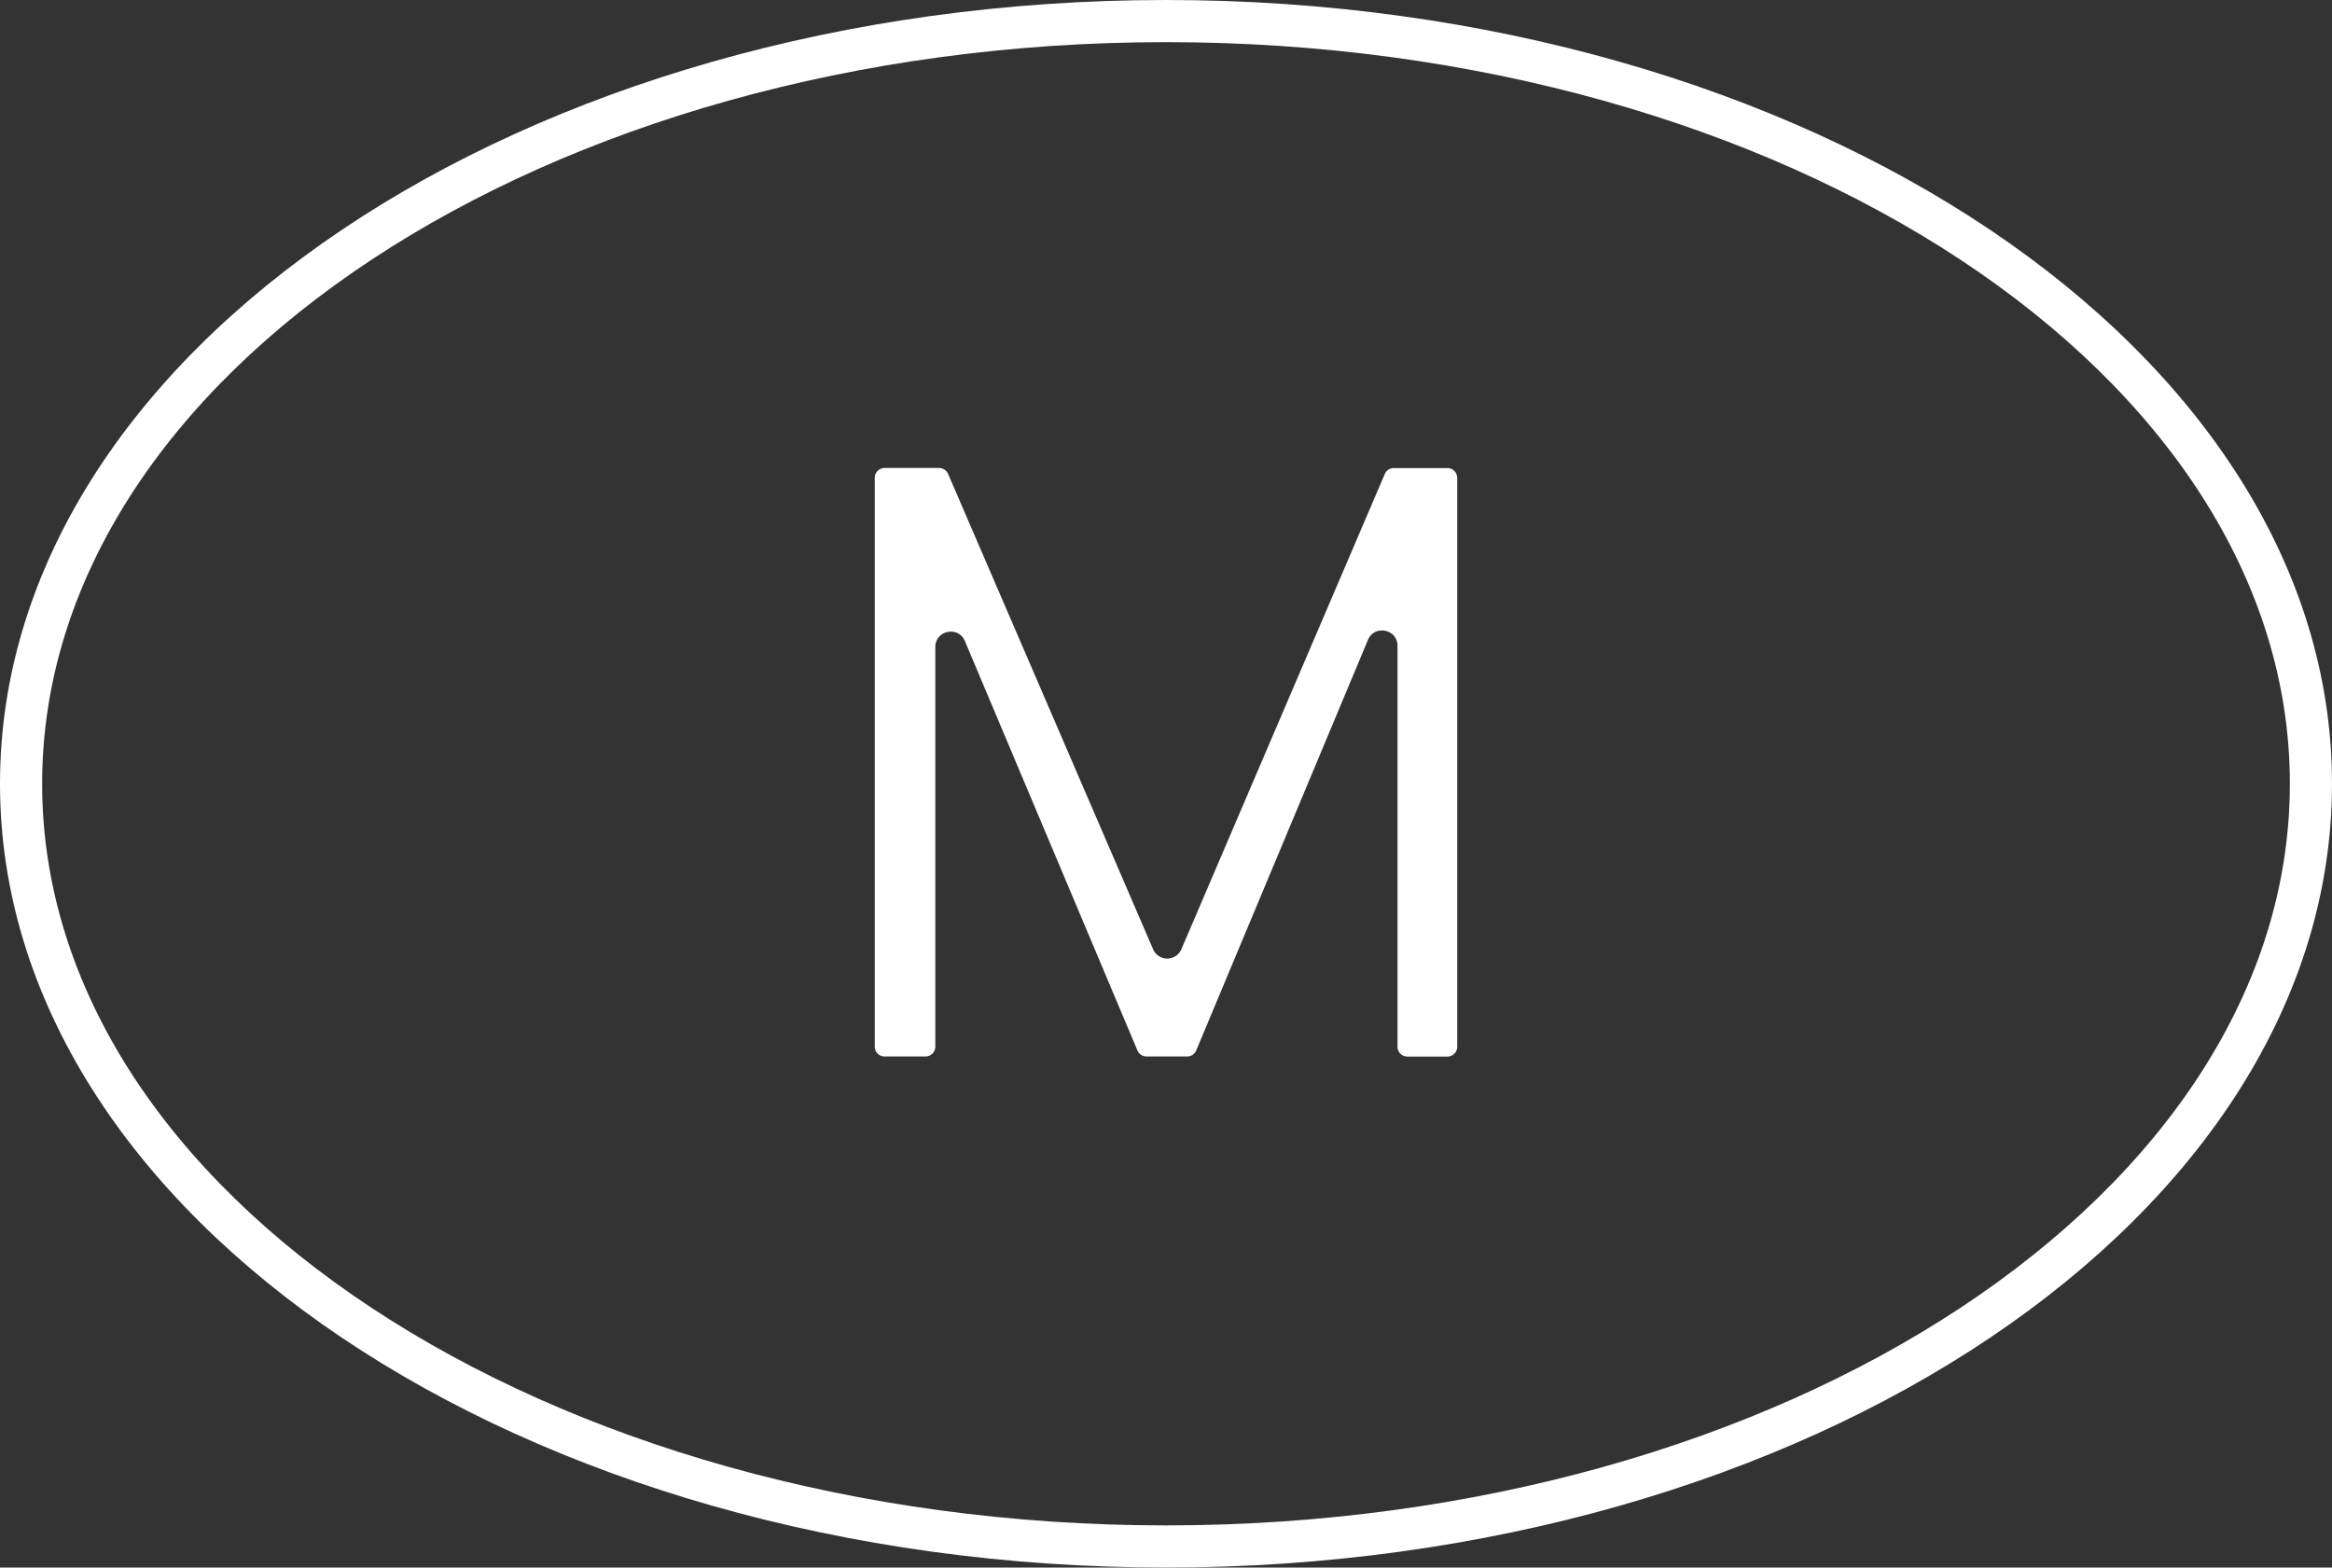
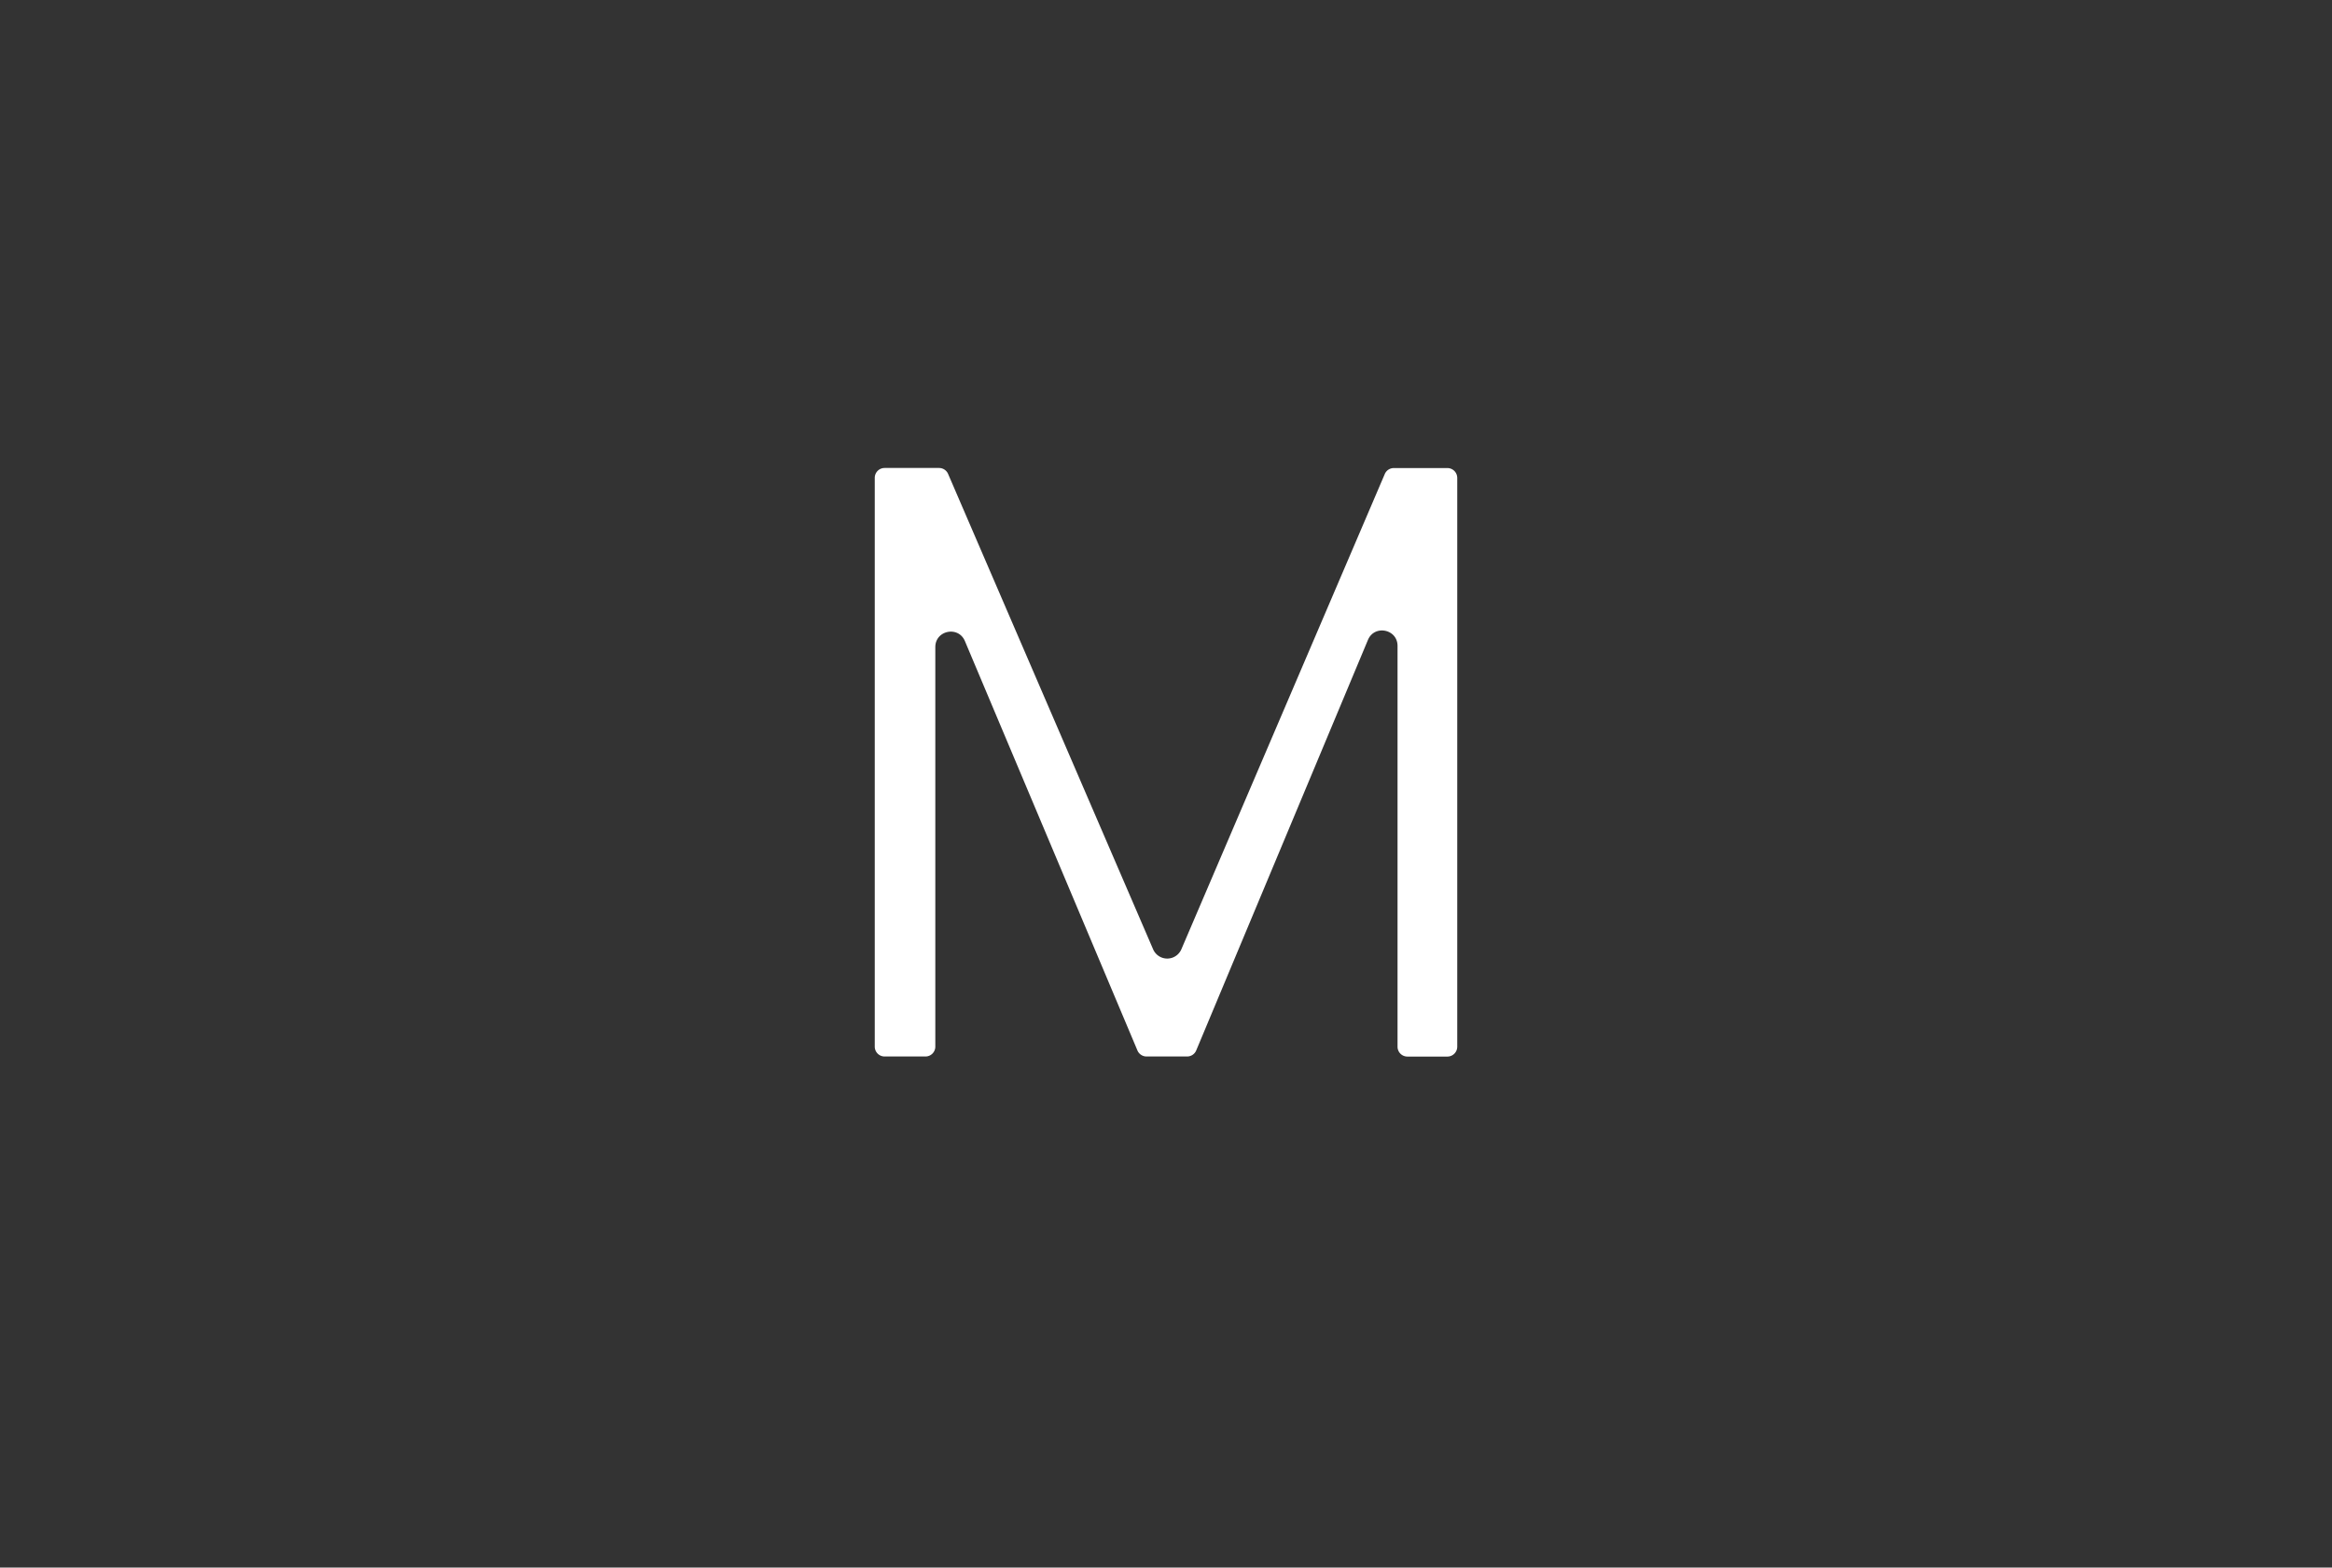
<svg xmlns="http://www.w3.org/2000/svg" viewBox="0 0 1471.85 989.38">
  <rect x="0" y="0" width="1471.85" height="989.38" fill="#333333" stroke="none" />
  <defs>
    <style>.cls-1{fill:#fff;}</style>
  </defs>
  <title>White-Icon-Logo</title>
  <g id="Layer_2" data-name="Layer 2">
    <g id="Layer_1-2" data-name="Layer 1">
      <path class="cls-1" d="M919.74,301.65v359a6.22,6.22,0,0,1-6.23,6.22H888.29a6.22,6.22,0,0,1-6.23-6.22V407.66c0-10.61-14.58-13.54-18.68-3.75L755,663a6.23,6.23,0,0,1-5.75,3.82H723.64a6.25,6.25,0,0,1-5.74-3.8L609,404.62c-4.11-9.76-18.67-6.82-18.67,3.78V660.6a6.22,6.22,0,0,1-6.22,6.22H558.33a6.21,6.21,0,0,1-6.22-6.22v-359a6.22,6.22,0,0,1,6.22-6.23h34.36a6.22,6.22,0,0,1,5.71,3.76l129.38,300a9.71,9.71,0,0,0,17.85,0L874,299.2a6.21,6.21,0,0,1,5.72-3.78h33.8A6.23,6.23,0,0,1,919.74,301.65Z" />
-       <path class="cls-1" d="M735.92,989.38C330.13,989.38,0,767.47,0,494.69S330.13,0,735.92,0s735.93,221.92,735.93,494.69S1141.71,989.38,735.92,989.38Zm0-962.78C344.8,26.6,26.6,236.59,26.6,494.69S344.8,962.78,735.92,962.78s709.33-210,709.33-468.09S1127.05,26.6,735.92,26.6Z" />
    </g>
  </g>
</svg>